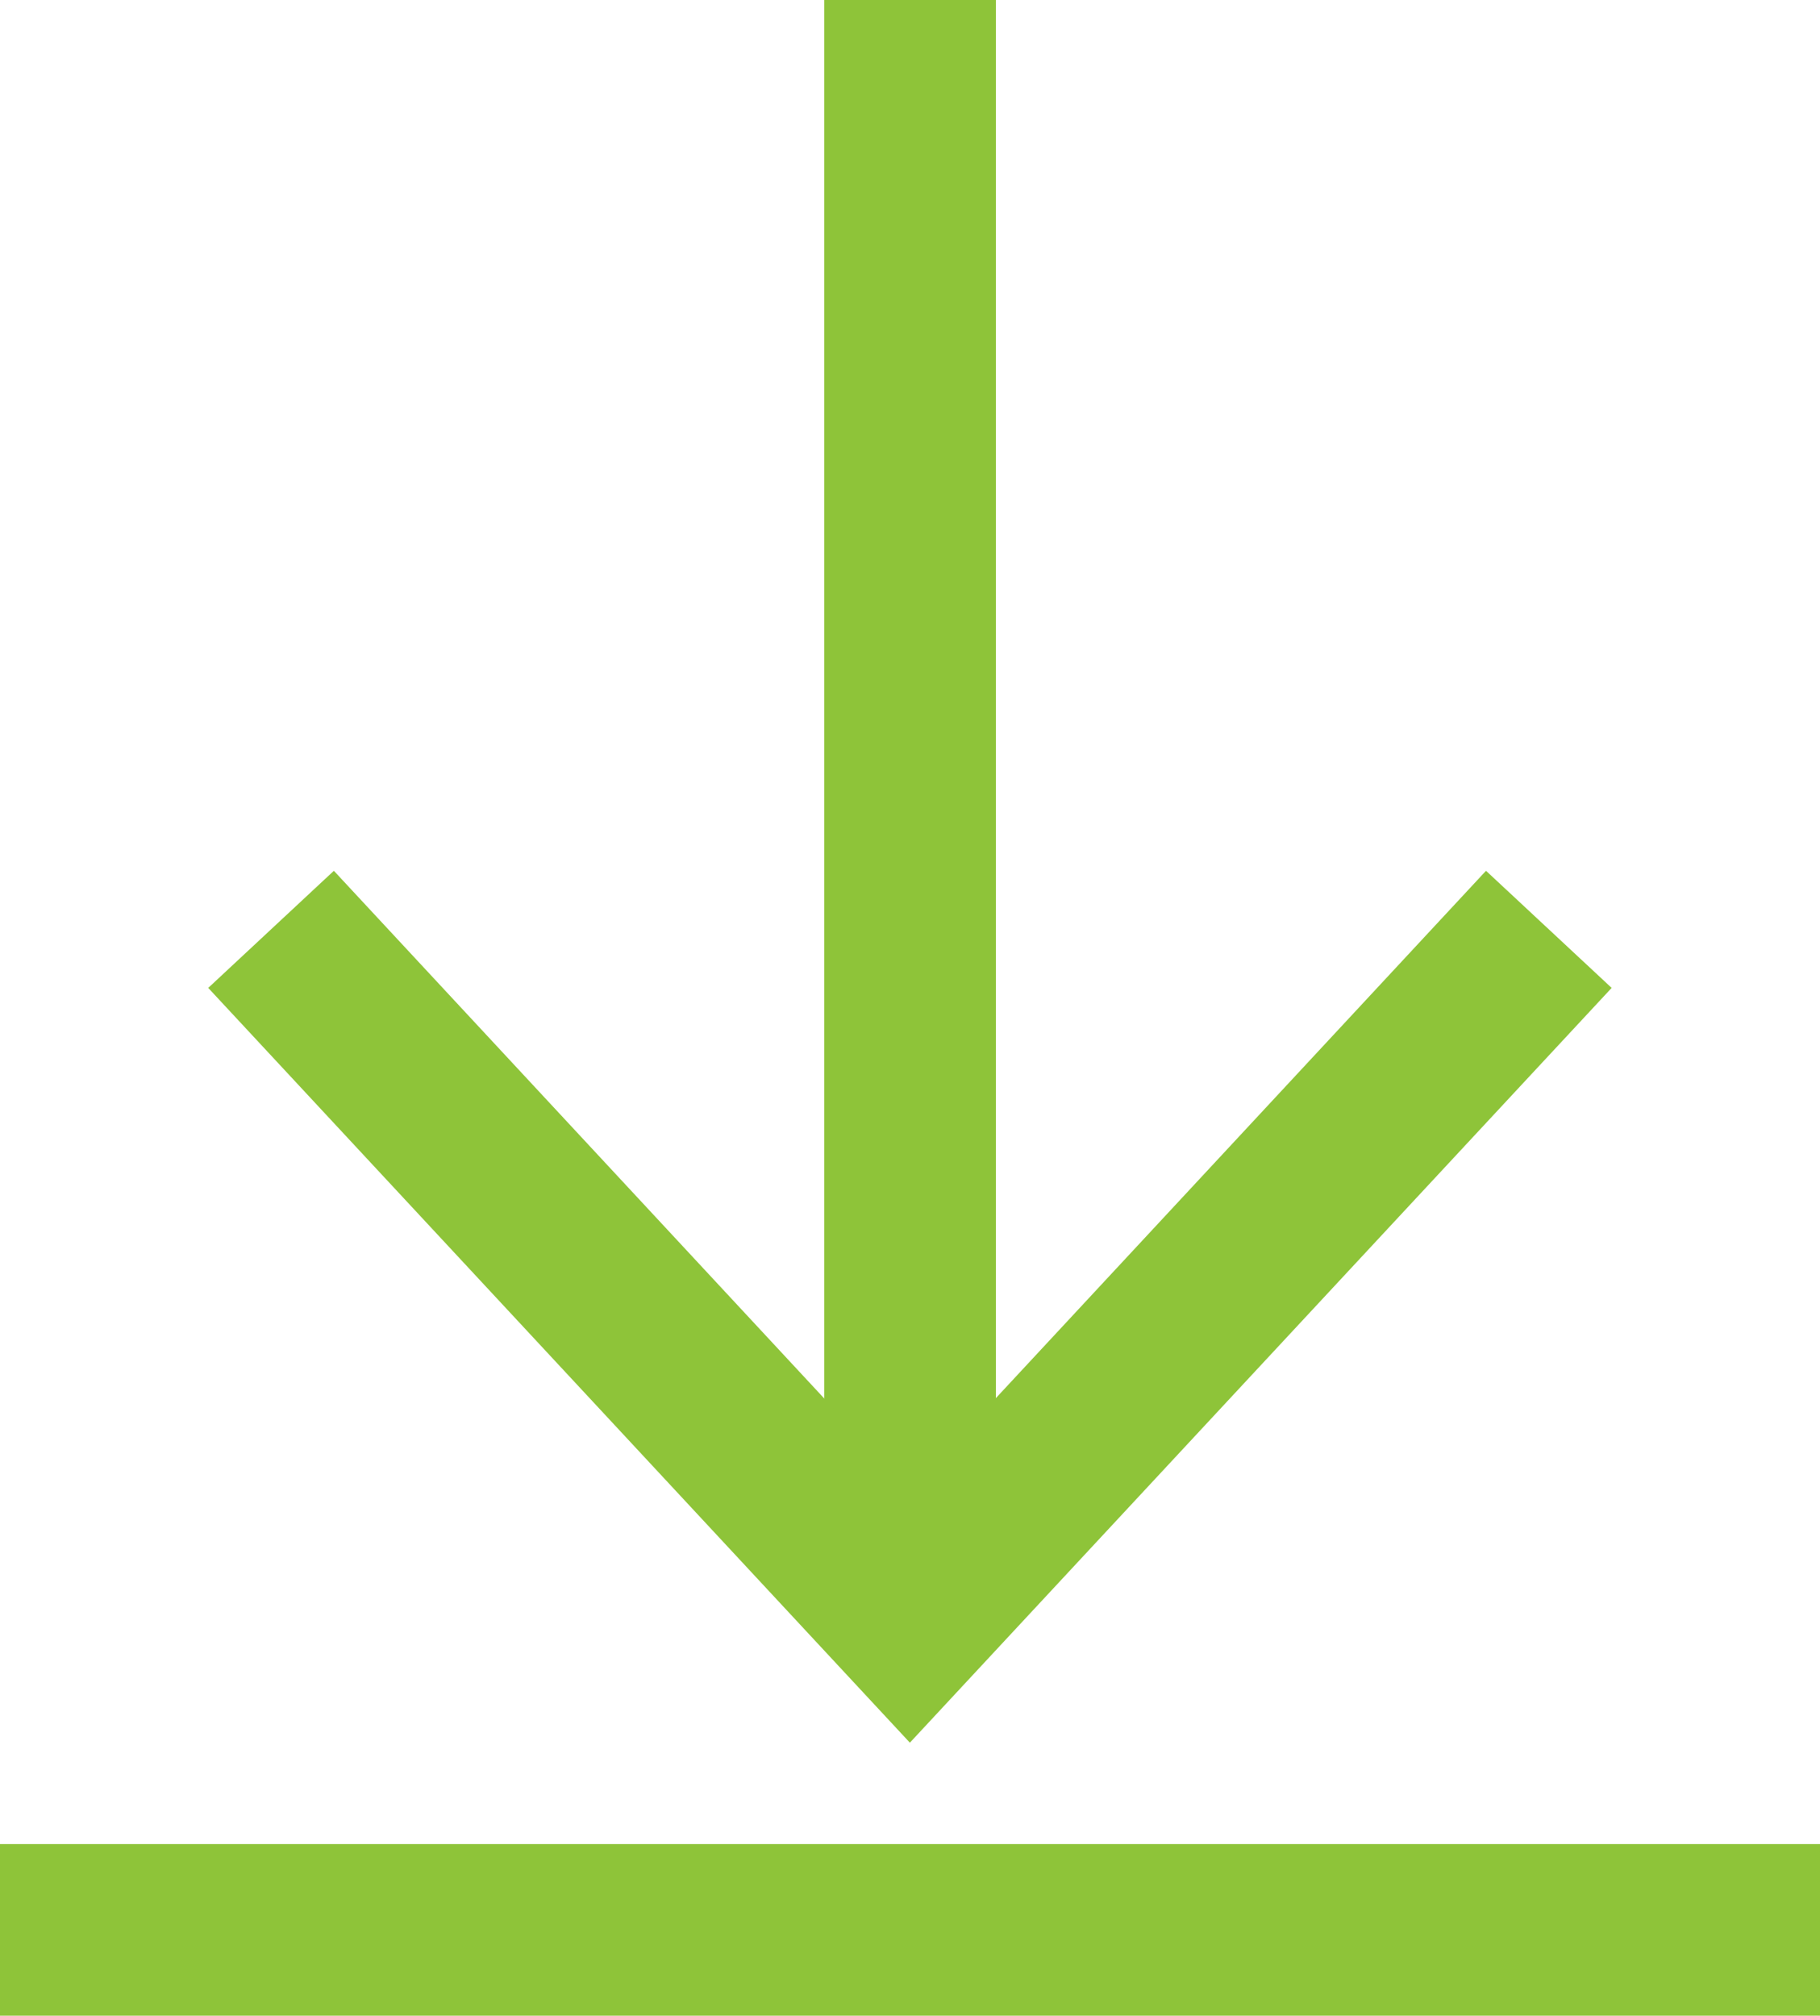
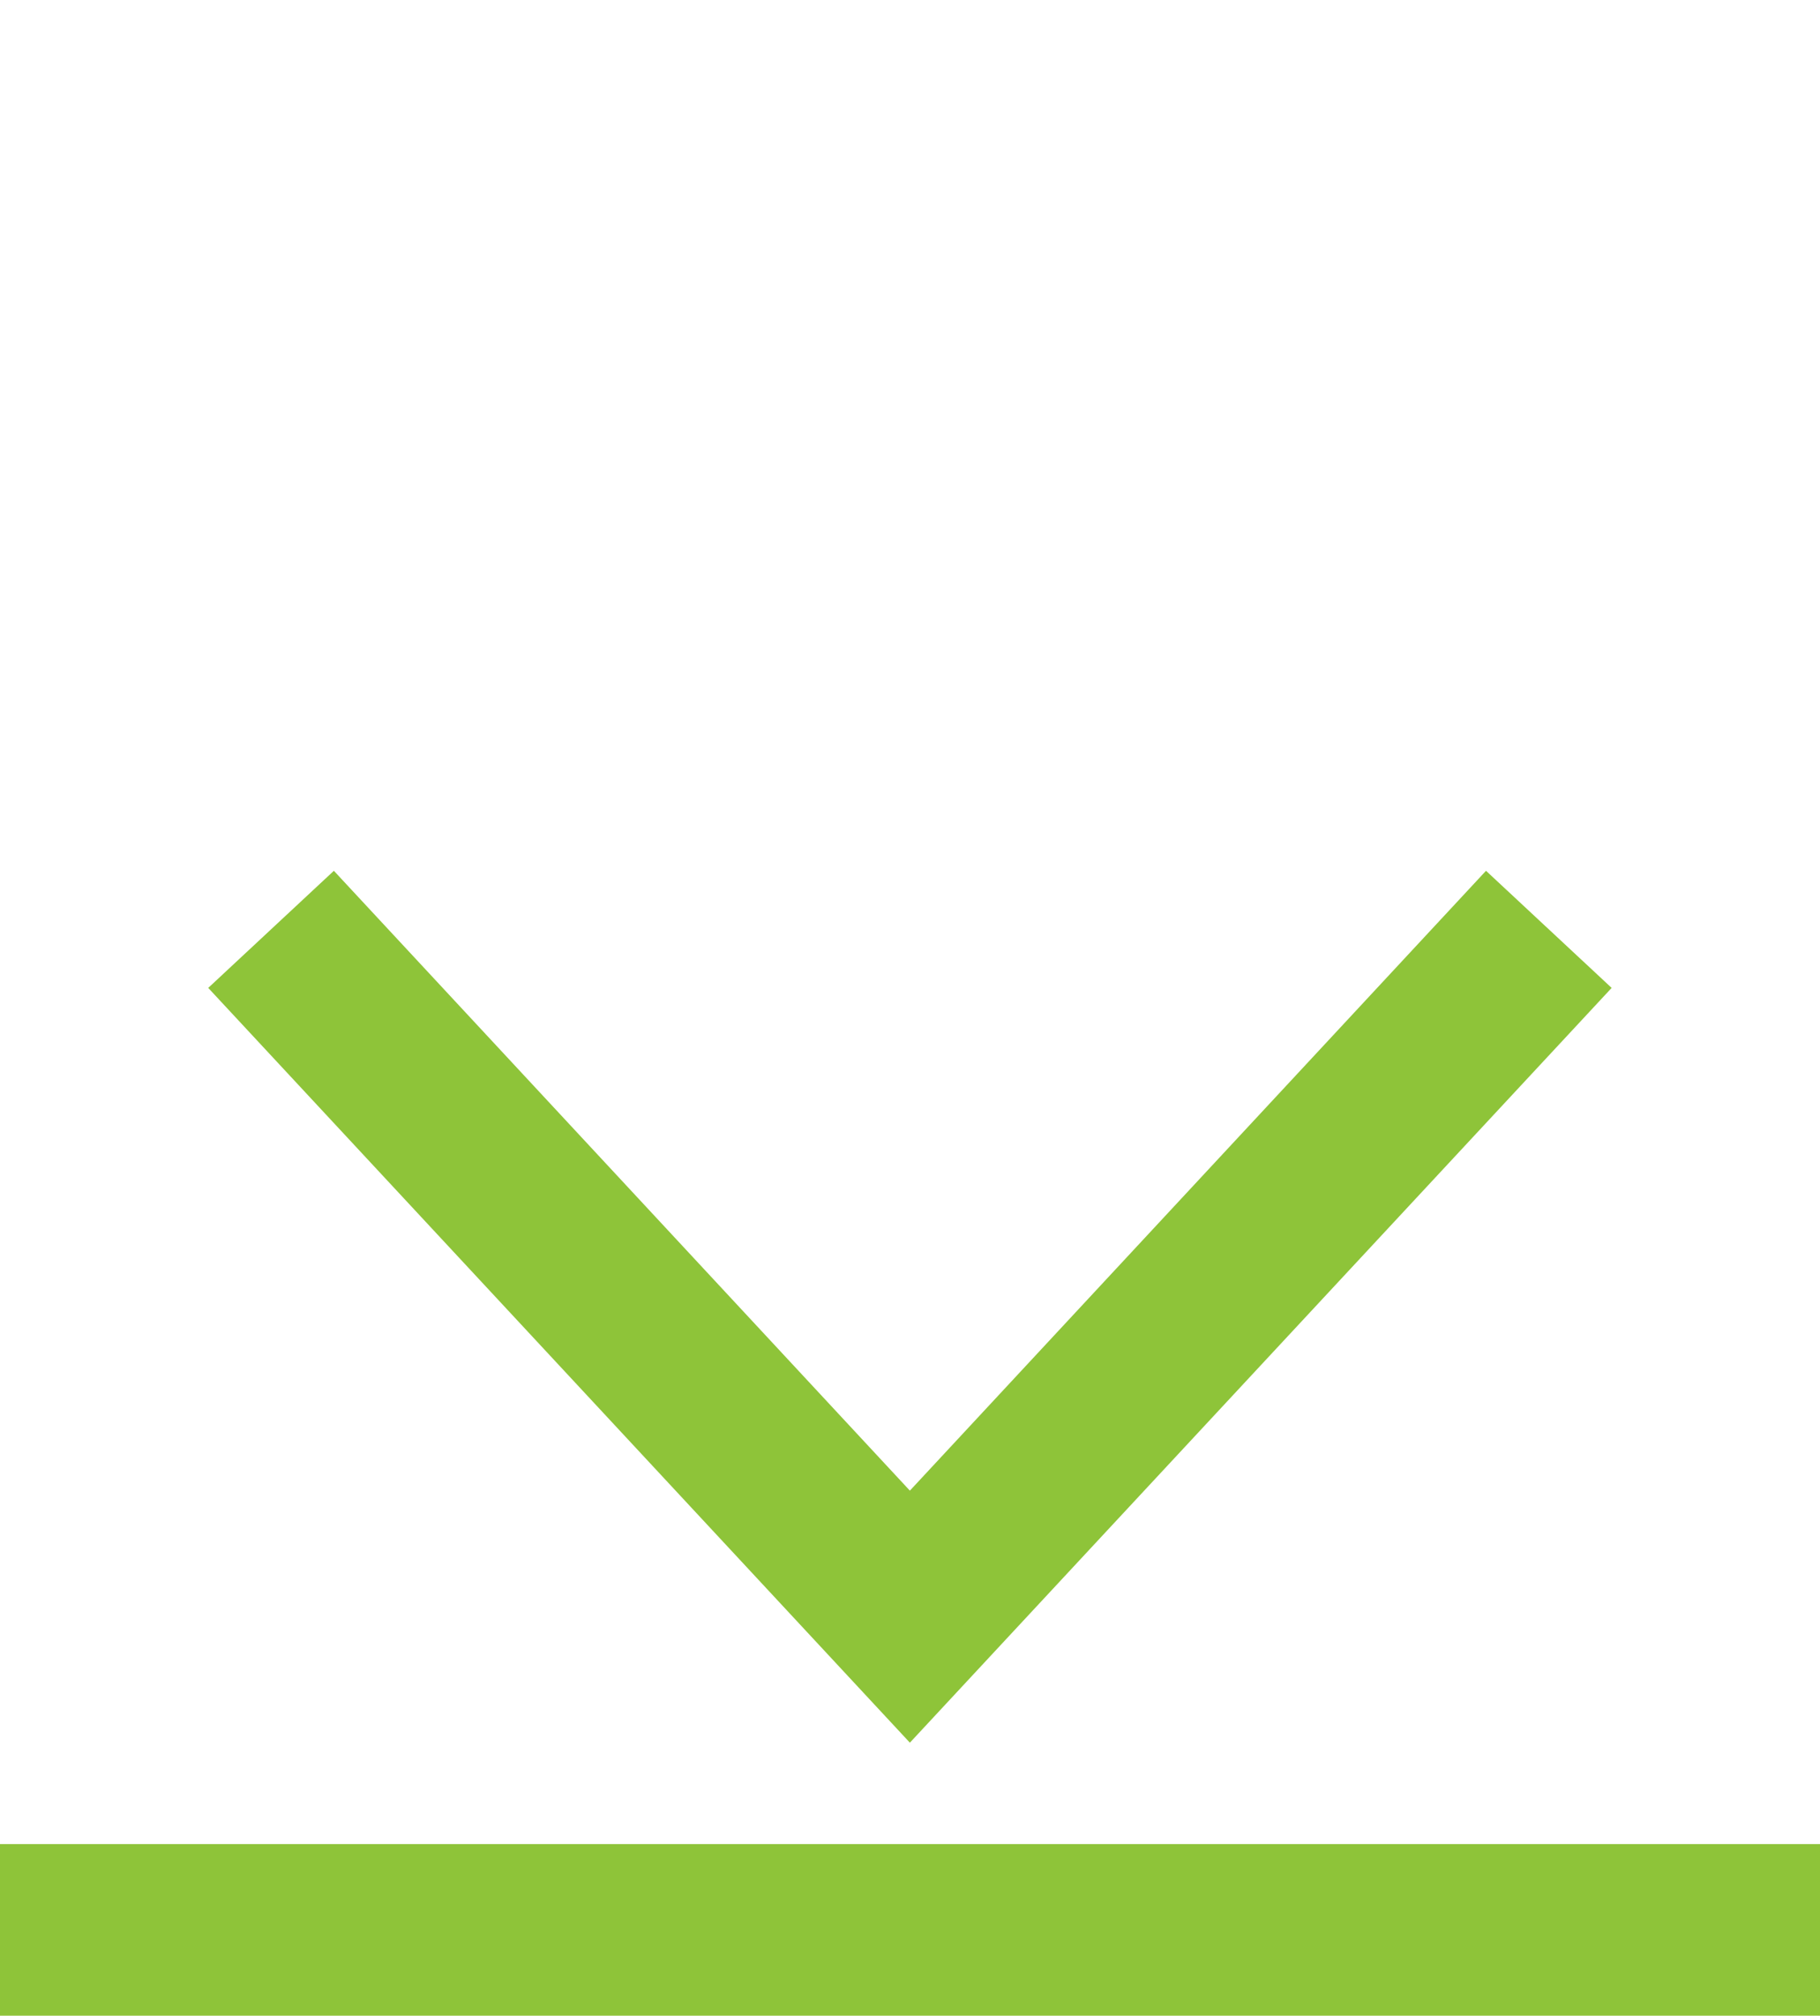
<svg xmlns="http://www.w3.org/2000/svg" id="Group_2210" data-name="Group 2210" width="14.92" height="16.523" viewBox="0 0 14.92 16.523">
  <g id="Group_892" data-name="Group 892" transform="translate(1.707 0)">
-     <rect id="Rectangle_135" data-name="Rectangle 135" width="1.407" height="12.76" transform="translate(5.05 0)" fill="#8ec439" />
    <g id="Group_891" data-name="Group 891" transform="translate(0 7.139)">
      <path id="Path_670" data-name="Path 670" d="M934.95,212.037l1.03-.96,4.722,5.081,4.723-5.081,1.03.96-5.753,6.187Z" transform="translate(-934.95 -211.078)" fill="#8ec439" />
    </g>
  </g>
  <rect id="Rectangle_136" data-name="Rectangle 136" width="14.92" height="1.407" transform="translate(0 15.116)" fill="#8ec439" />
</svg>